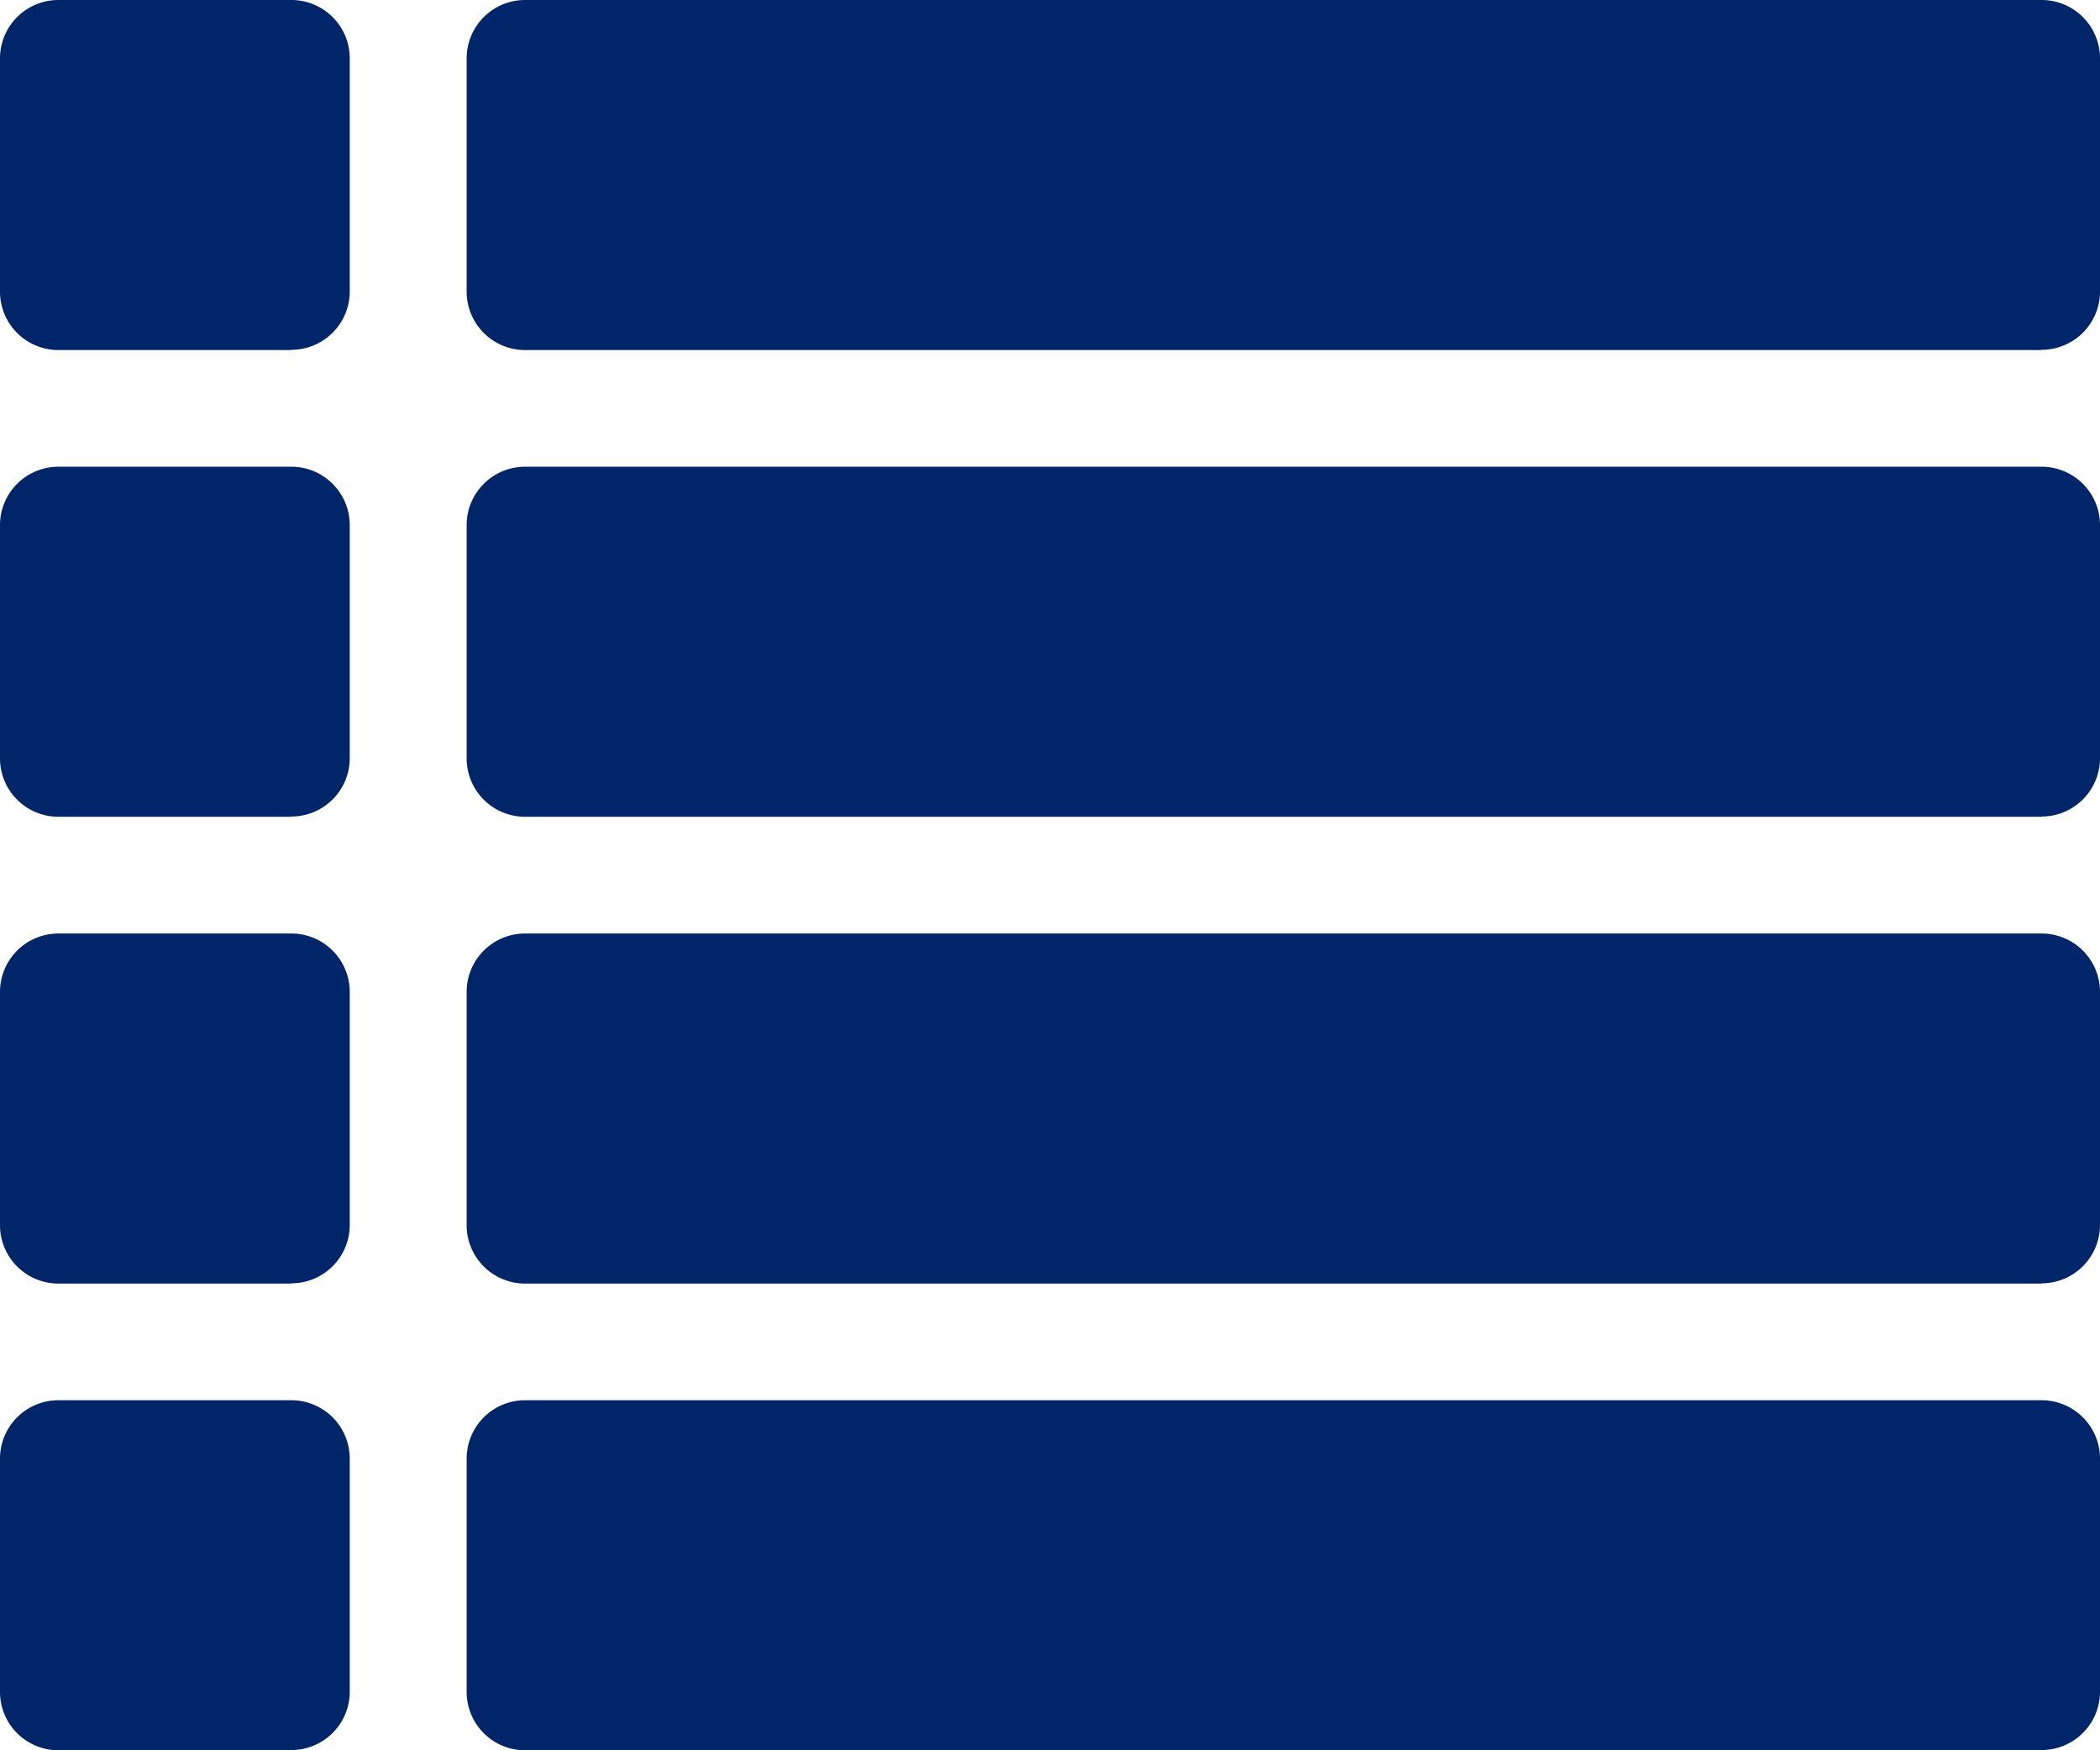
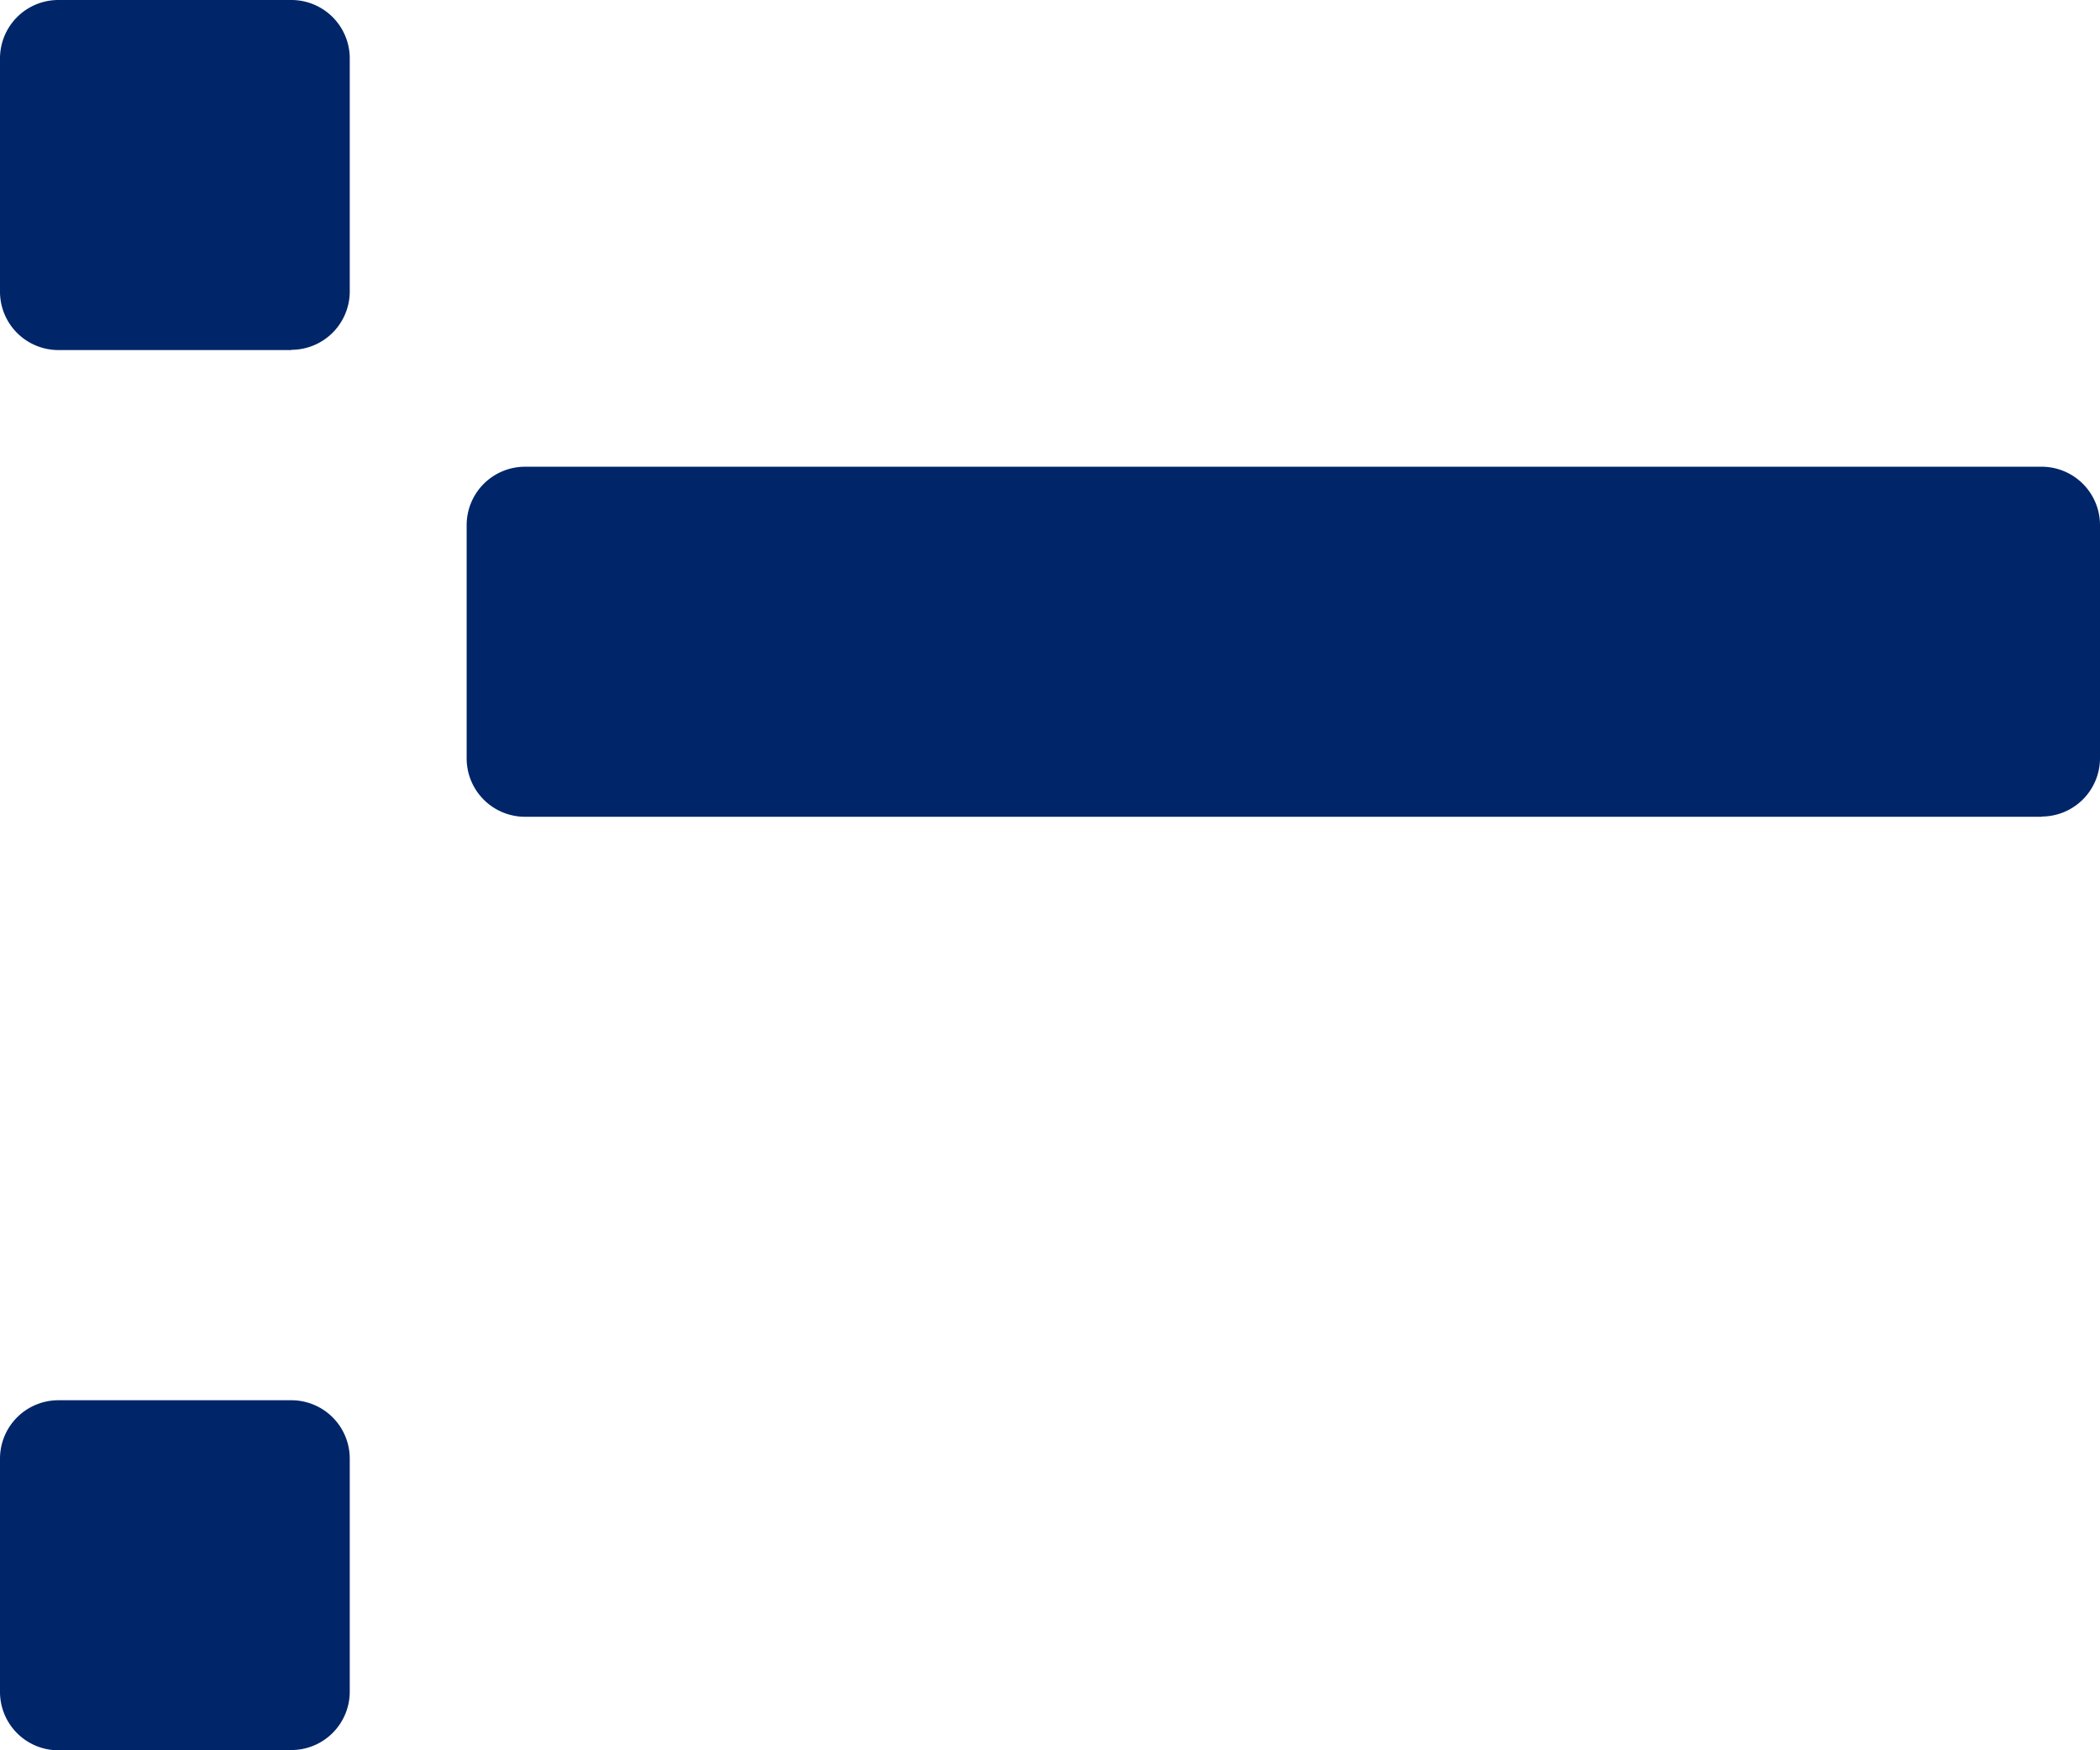
<svg xmlns="http://www.w3.org/2000/svg" id="cta-5-license_listings" width="34.597" height="28.831" viewBox="0 0 34.597 28.831">
  <g id="Group_13239" data-name="Group 13239">
-     <path id="Path_41502" data-name="Path 41502" d="M45.947,5.766H20.962A.962.962,0,0,1,20,4.8V.962A.962.962,0,0,1,20.962,0H45.947a.962.962,0,0,1,.962.962V4.8a.962.962,0,0,1-.962.962" transform="translate(-12.312)" fill="#002569" />
    <path id="Path_41503" data-name="Path 41503" d="M4.8,5.766H.962A.962.962,0,0,1,0,4.8V.962A.962.962,0,0,1,.962,0H4.8a.962.962,0,0,1,.962.962V4.8a.962.962,0,0,1-.962.962" fill="#002569" />
    <path id="Path_41504" data-name="Path 41504" d="M45.947,25.766H20.962A.962.962,0,0,1,20,24.8V20.962A.962.962,0,0,1,20.962,20H45.947a.962.962,0,0,1,.962.962V24.8a.962.962,0,0,1-.962.962" transform="translate(-12.312 -12.312)" fill="#002569" />
-     <path id="Path_41505" data-name="Path 41505" d="M4.8,25.766H.962A.962.962,0,0,1,0,24.8V20.962A.962.962,0,0,1,.962,20H4.8a.962.962,0,0,1,.962.962V24.8a.962.962,0,0,1-.962.962" transform="translate(0 -12.312)" fill="#002569" />
-     <path id="Path_41506" data-name="Path 41506" d="M45.947,45.766H20.962A.962.962,0,0,1,20,44.8V40.962A.962.962,0,0,1,20.962,40H45.947a.962.962,0,0,1,.962.962V44.8a.962.962,0,0,1-.962.962" transform="translate(-12.312 -24.623)" fill="#002569" />
-     <path id="Path_41507" data-name="Path 41507" d="M4.8,45.766H.962A.962.962,0,0,1,0,44.8V40.962A.962.962,0,0,1,.962,40H4.8a.962.962,0,0,1,.962.962V44.8a.962.962,0,0,1-.962.962" transform="translate(0 -24.623)" fill="#002569" />
-     <path id="Path_41508" data-name="Path 41508" d="M45.947,65.766H20.962A.962.962,0,0,1,20,64.8V60.962A.962.962,0,0,1,20.962,60H45.947a.962.962,0,0,1,.962.962V64.8a.962.962,0,0,1-.962.962" transform="translate(-12.312 -36.935)" fill="#002569" />
    <path id="Path_41509" data-name="Path 41509" d="M4.8,65.766H.962A.962.962,0,0,1,0,64.8V60.962A.962.962,0,0,1,.962,60H4.8a.962.962,0,0,1,.962.962V64.8a.962.962,0,0,1-.962.962" transform="translate(0 -36.935)" fill="#002569" />
  </g>
</svg>